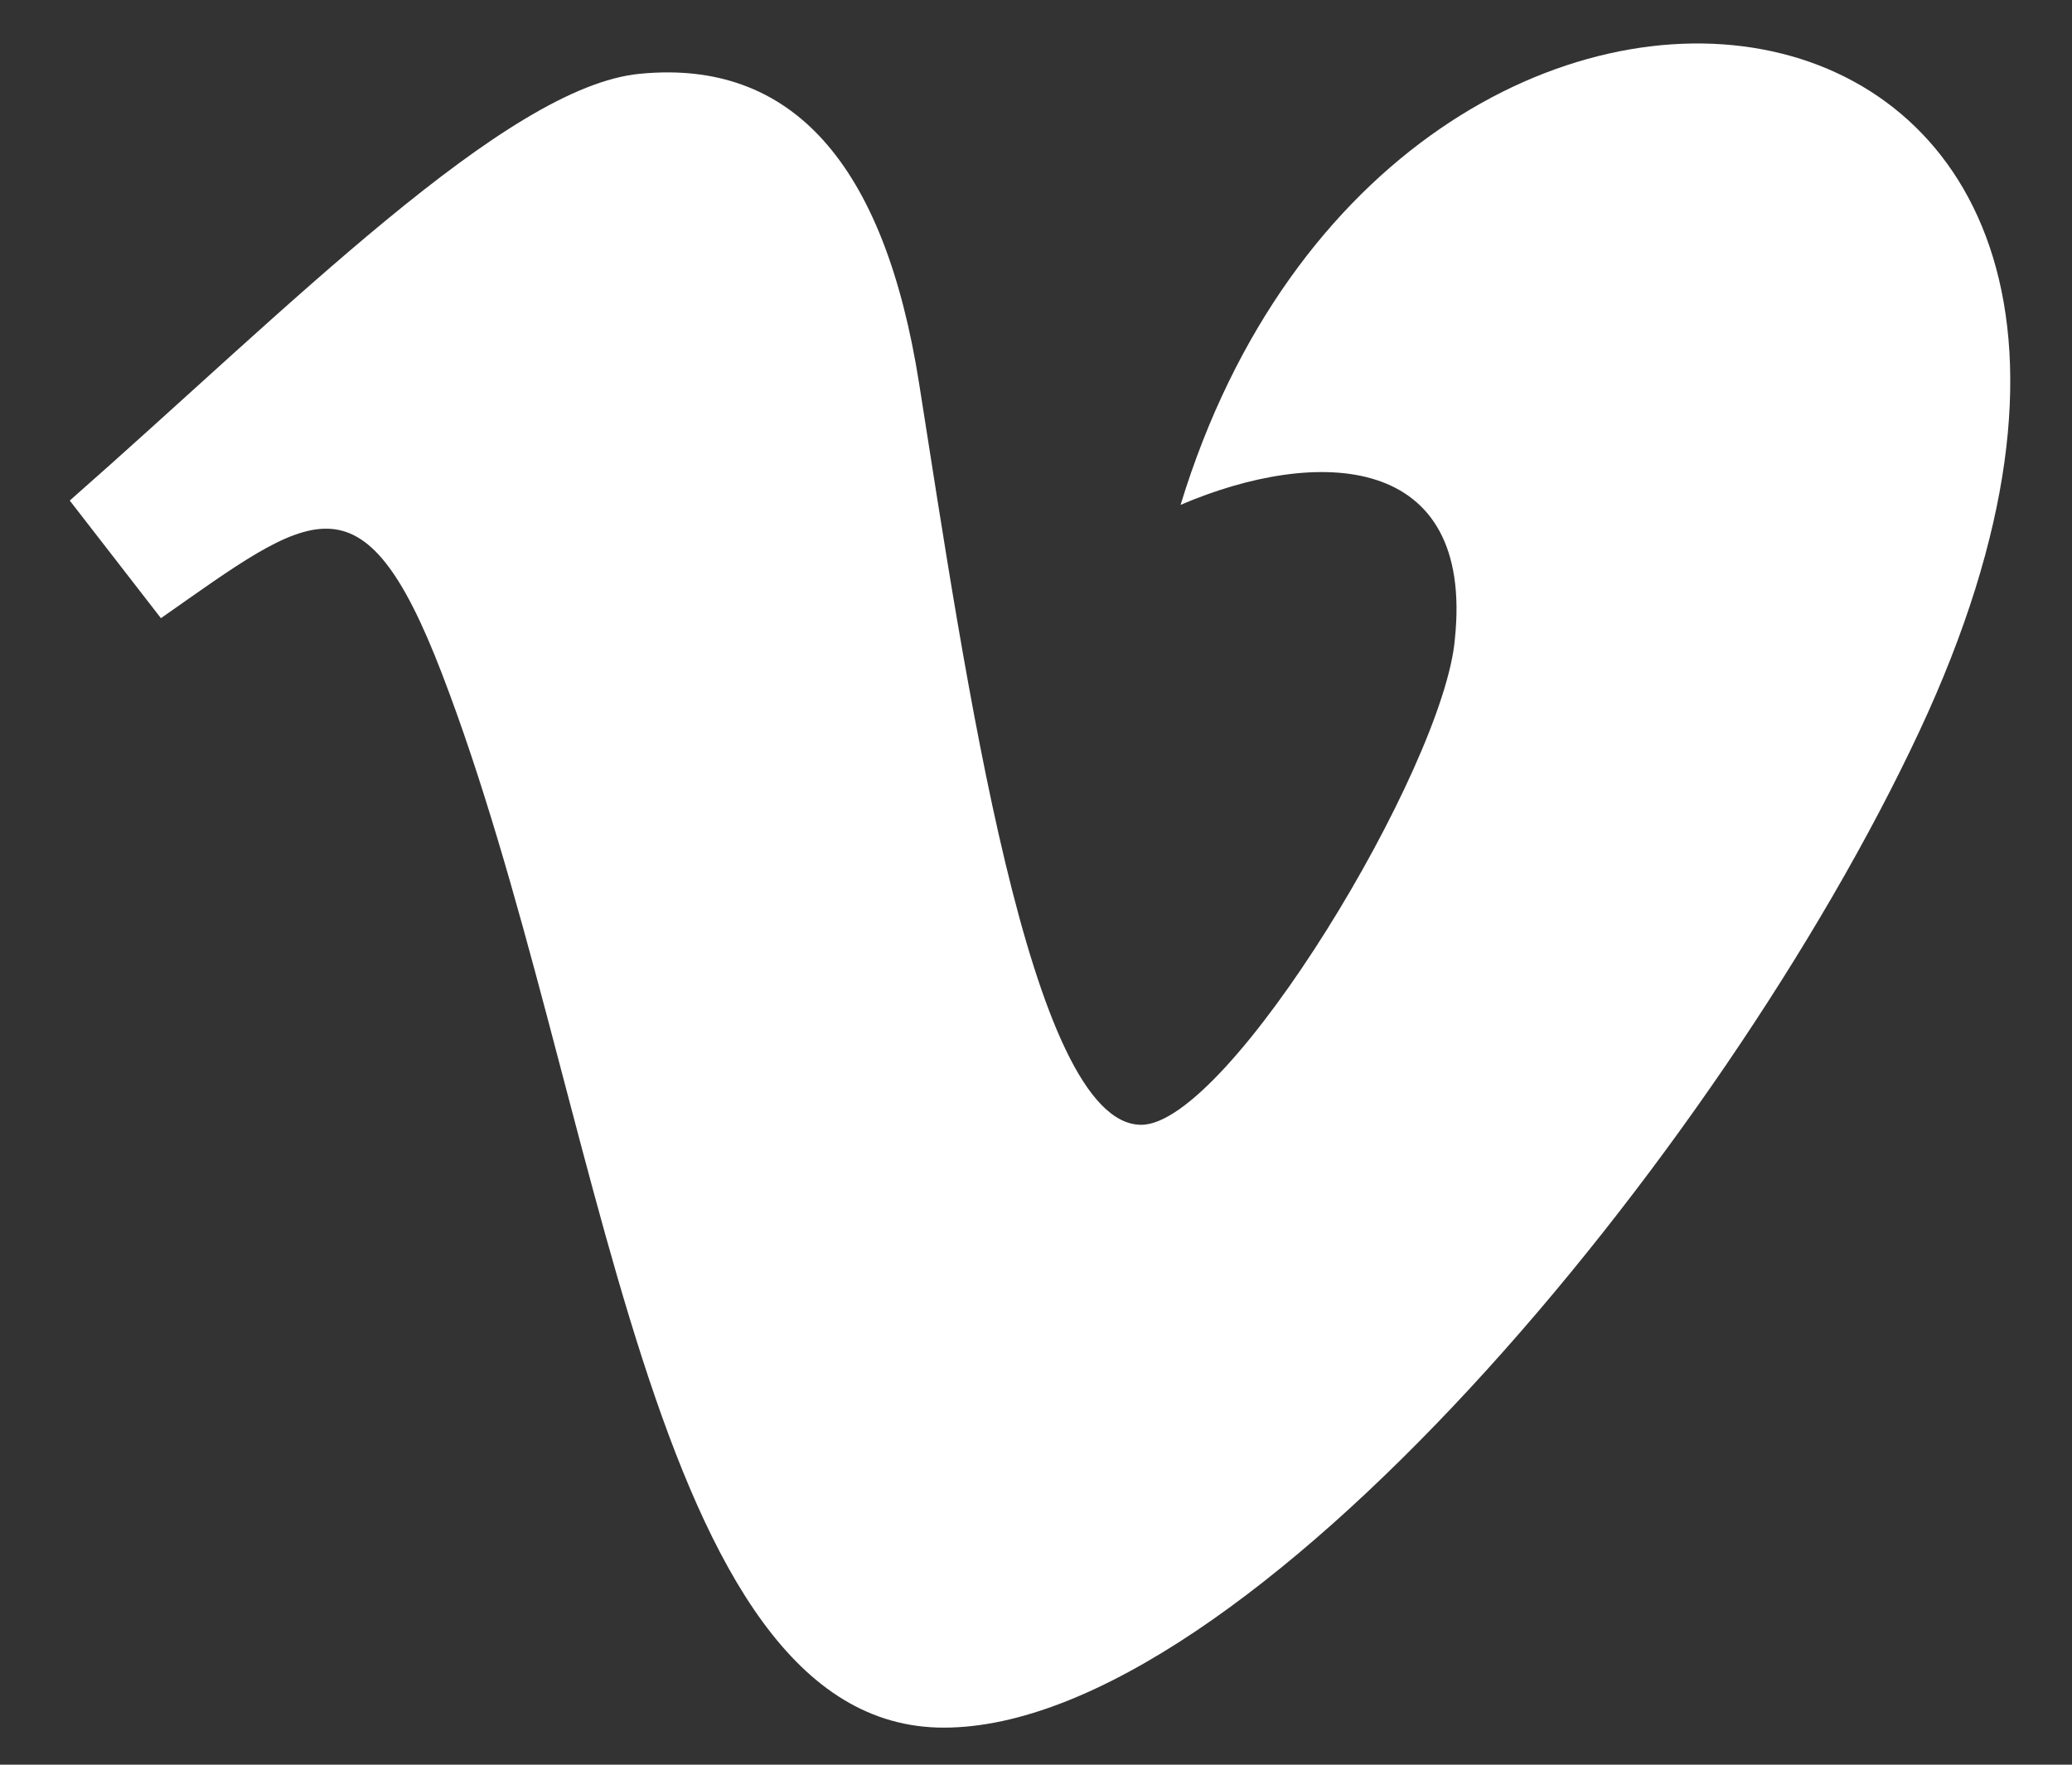
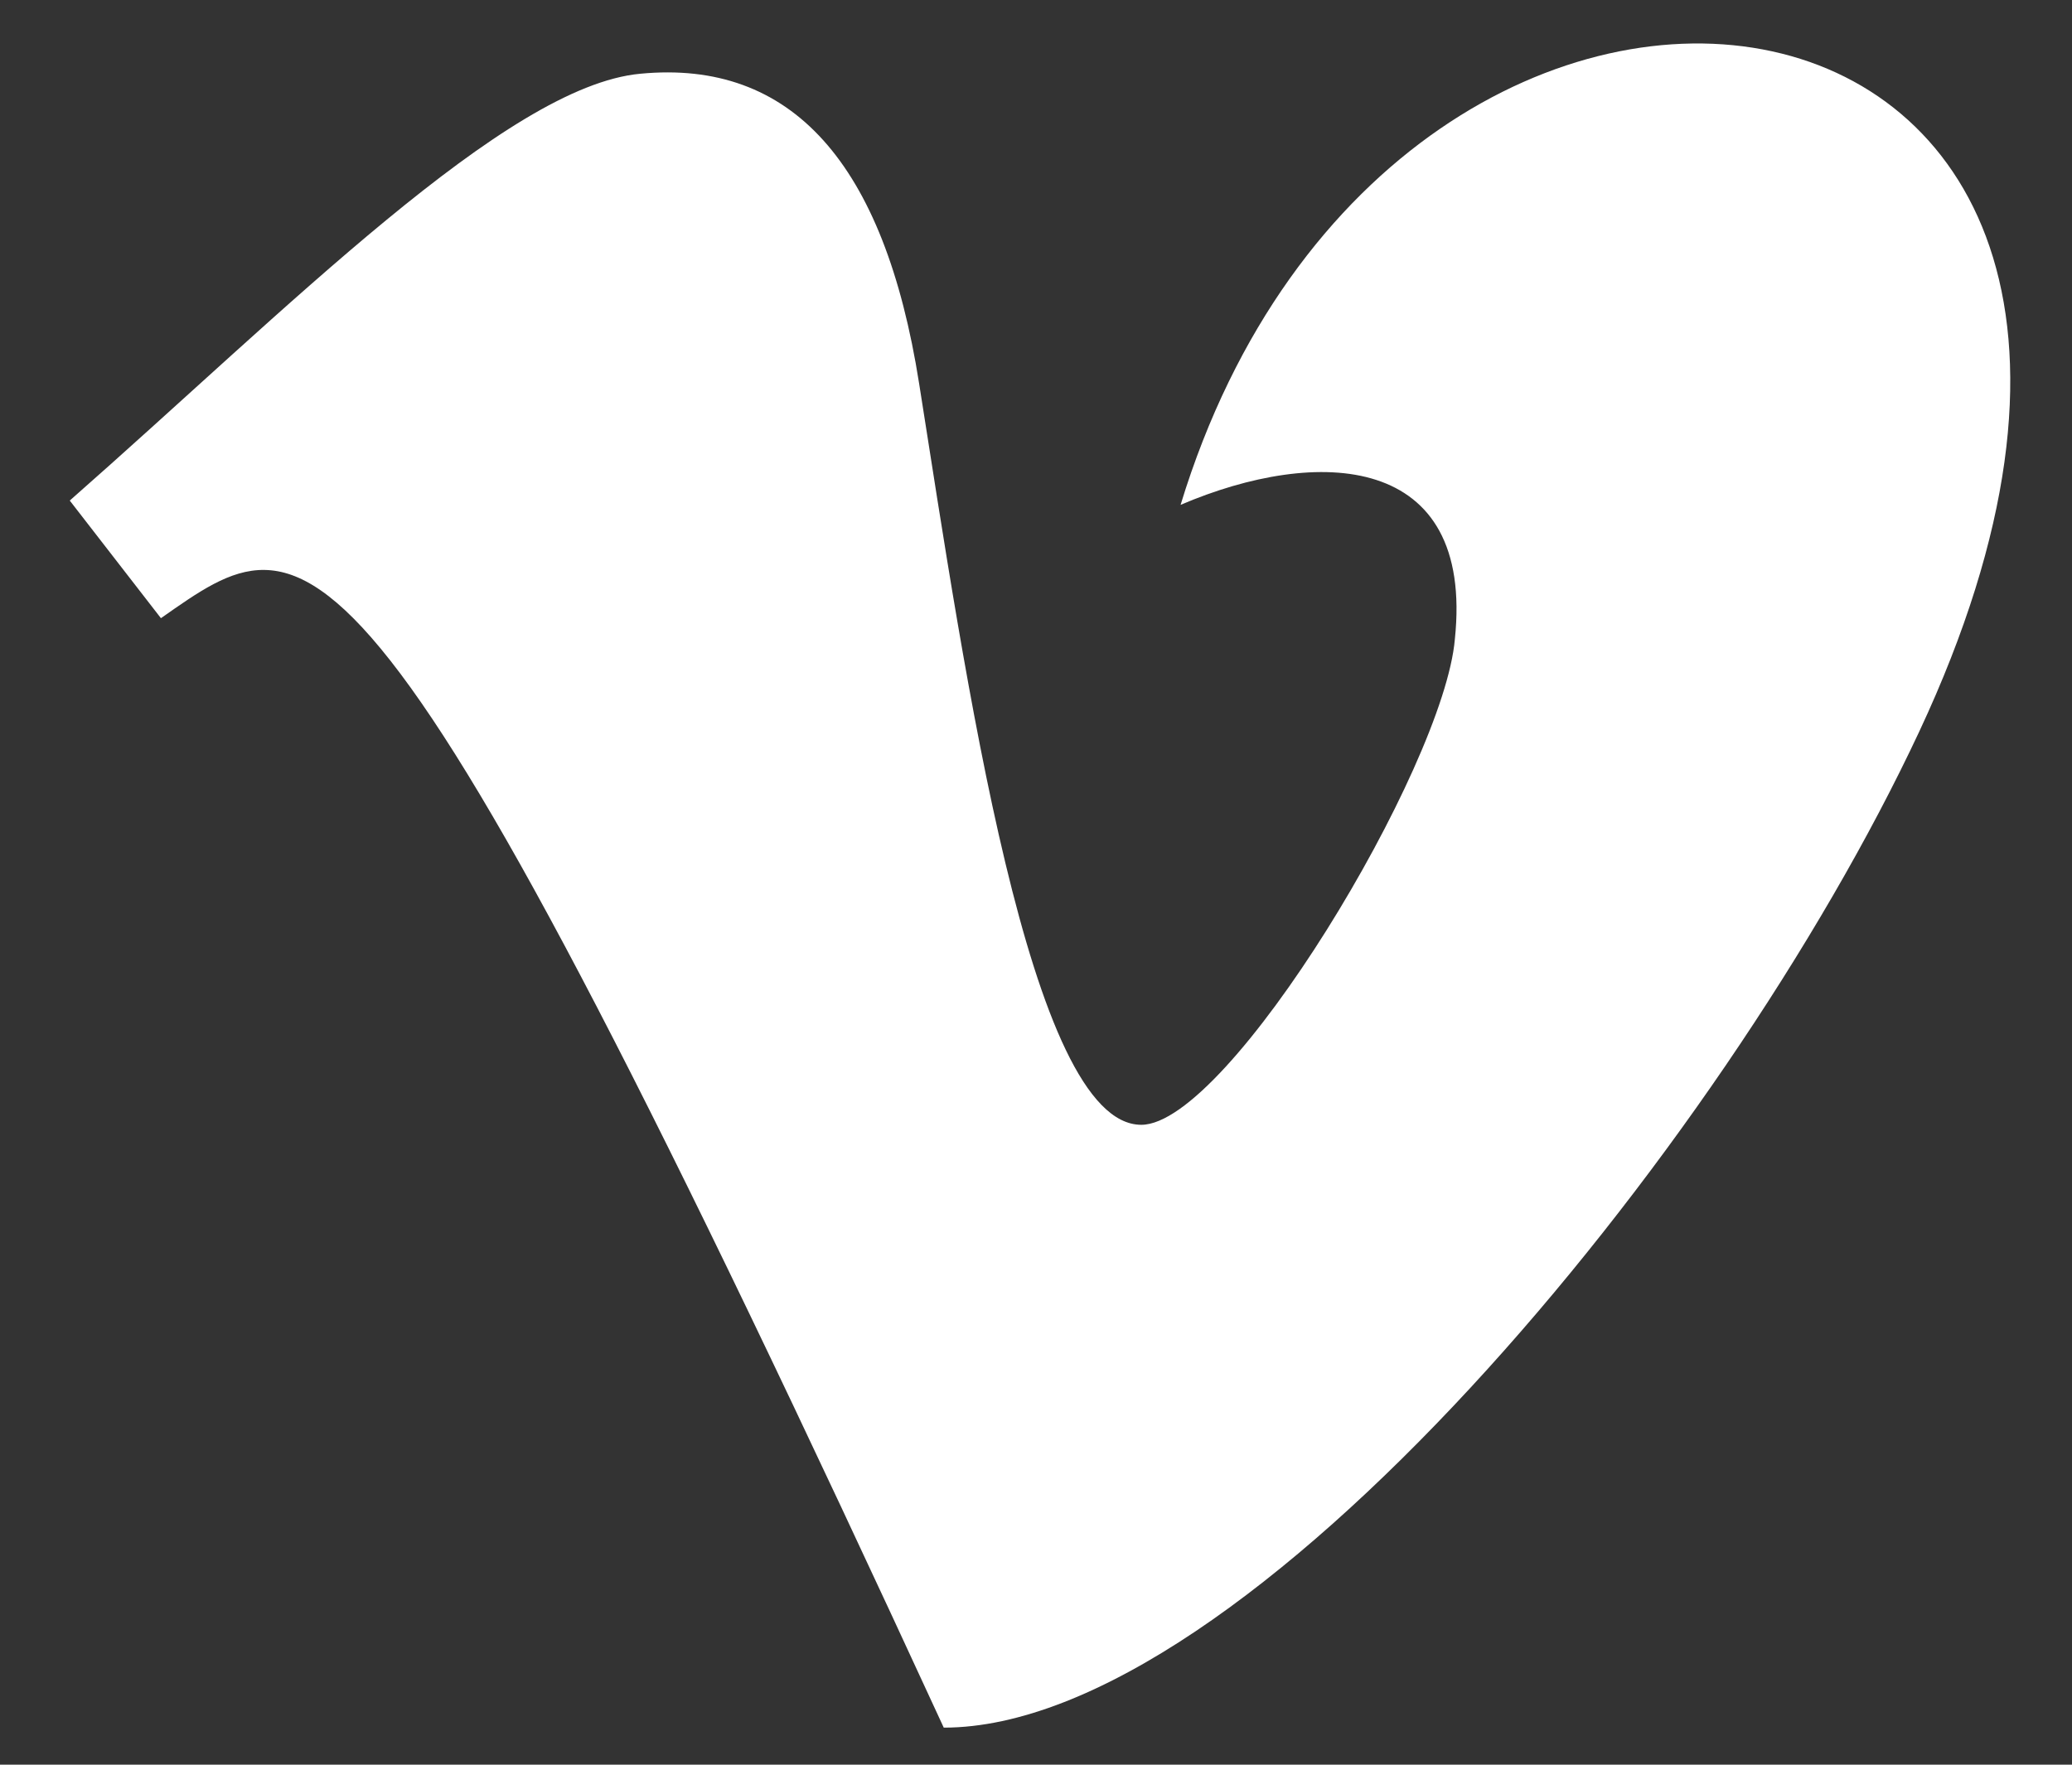
<svg xmlns="http://www.w3.org/2000/svg" width="27" height="23" viewBox="0 0 27 23" fill="none">
  <rect x="0" y="0" width="27" height="23" fill="#333333" stroke="none" />
-   <path d="M25.008 9.538C22.435 15.034 16.224 22.517 12.298 22.517C8.429 22.517 7.87 14.266 5.757 8.775C4.718 6.072 4.046 6.693 2.097 8.057L0.909 6.524C3.751 4.025 6.596 1.122 8.344 0.961C10.312 0.772 11.524 2.118 11.977 4.999C12.575 8.784 13.412 14.66 14.872 14.66C16.01 14.66 18.814 9.999 18.958 8.332C19.214 5.892 17.164 5.818 15.384 6.58C18.201 -2.643 29.917 -0.945 25.008 9.538Z" fill="white" />
+   <path d="M25.008 9.538C22.435 15.034 16.224 22.517 12.298 22.517C4.718 6.072 4.046 6.693 2.097 8.057L0.909 6.524C3.751 4.025 6.596 1.122 8.344 0.961C10.312 0.772 11.524 2.118 11.977 4.999C12.575 8.784 13.412 14.66 14.872 14.66C16.01 14.66 18.814 9.999 18.958 8.332C19.214 5.892 17.164 5.818 15.384 6.58C18.201 -2.643 29.917 -0.945 25.008 9.538Z" fill="white" />
</svg>